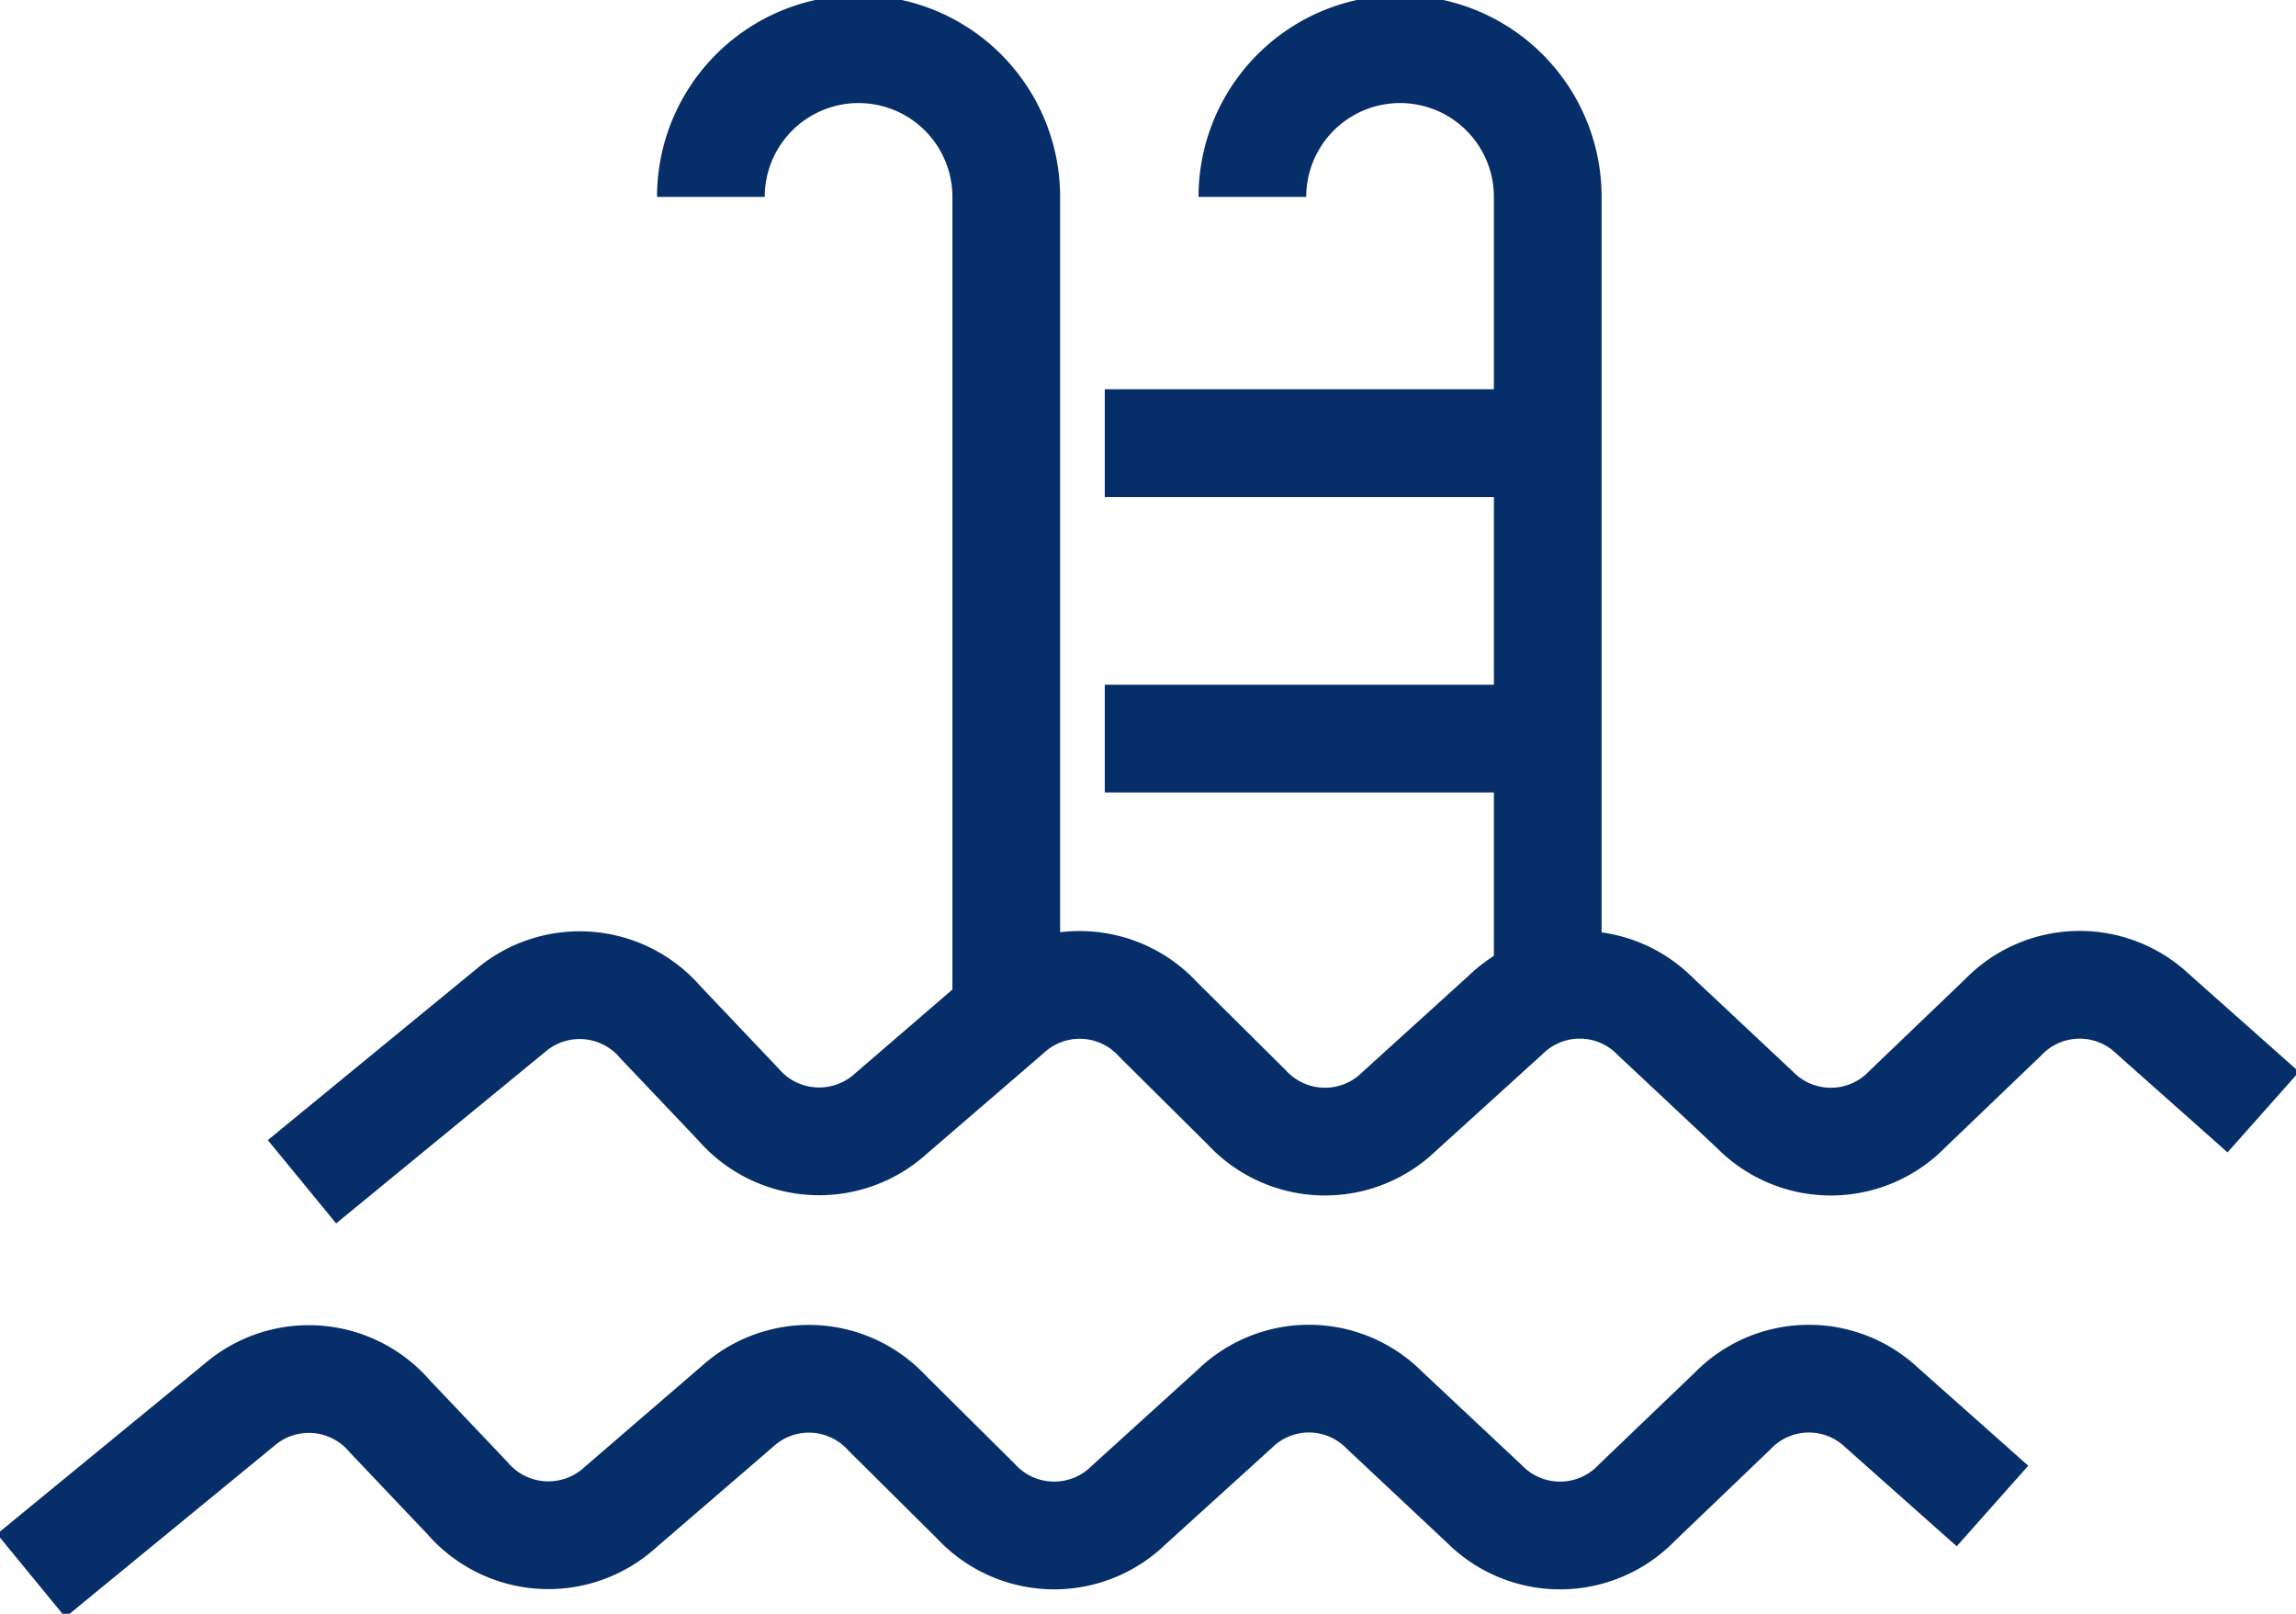
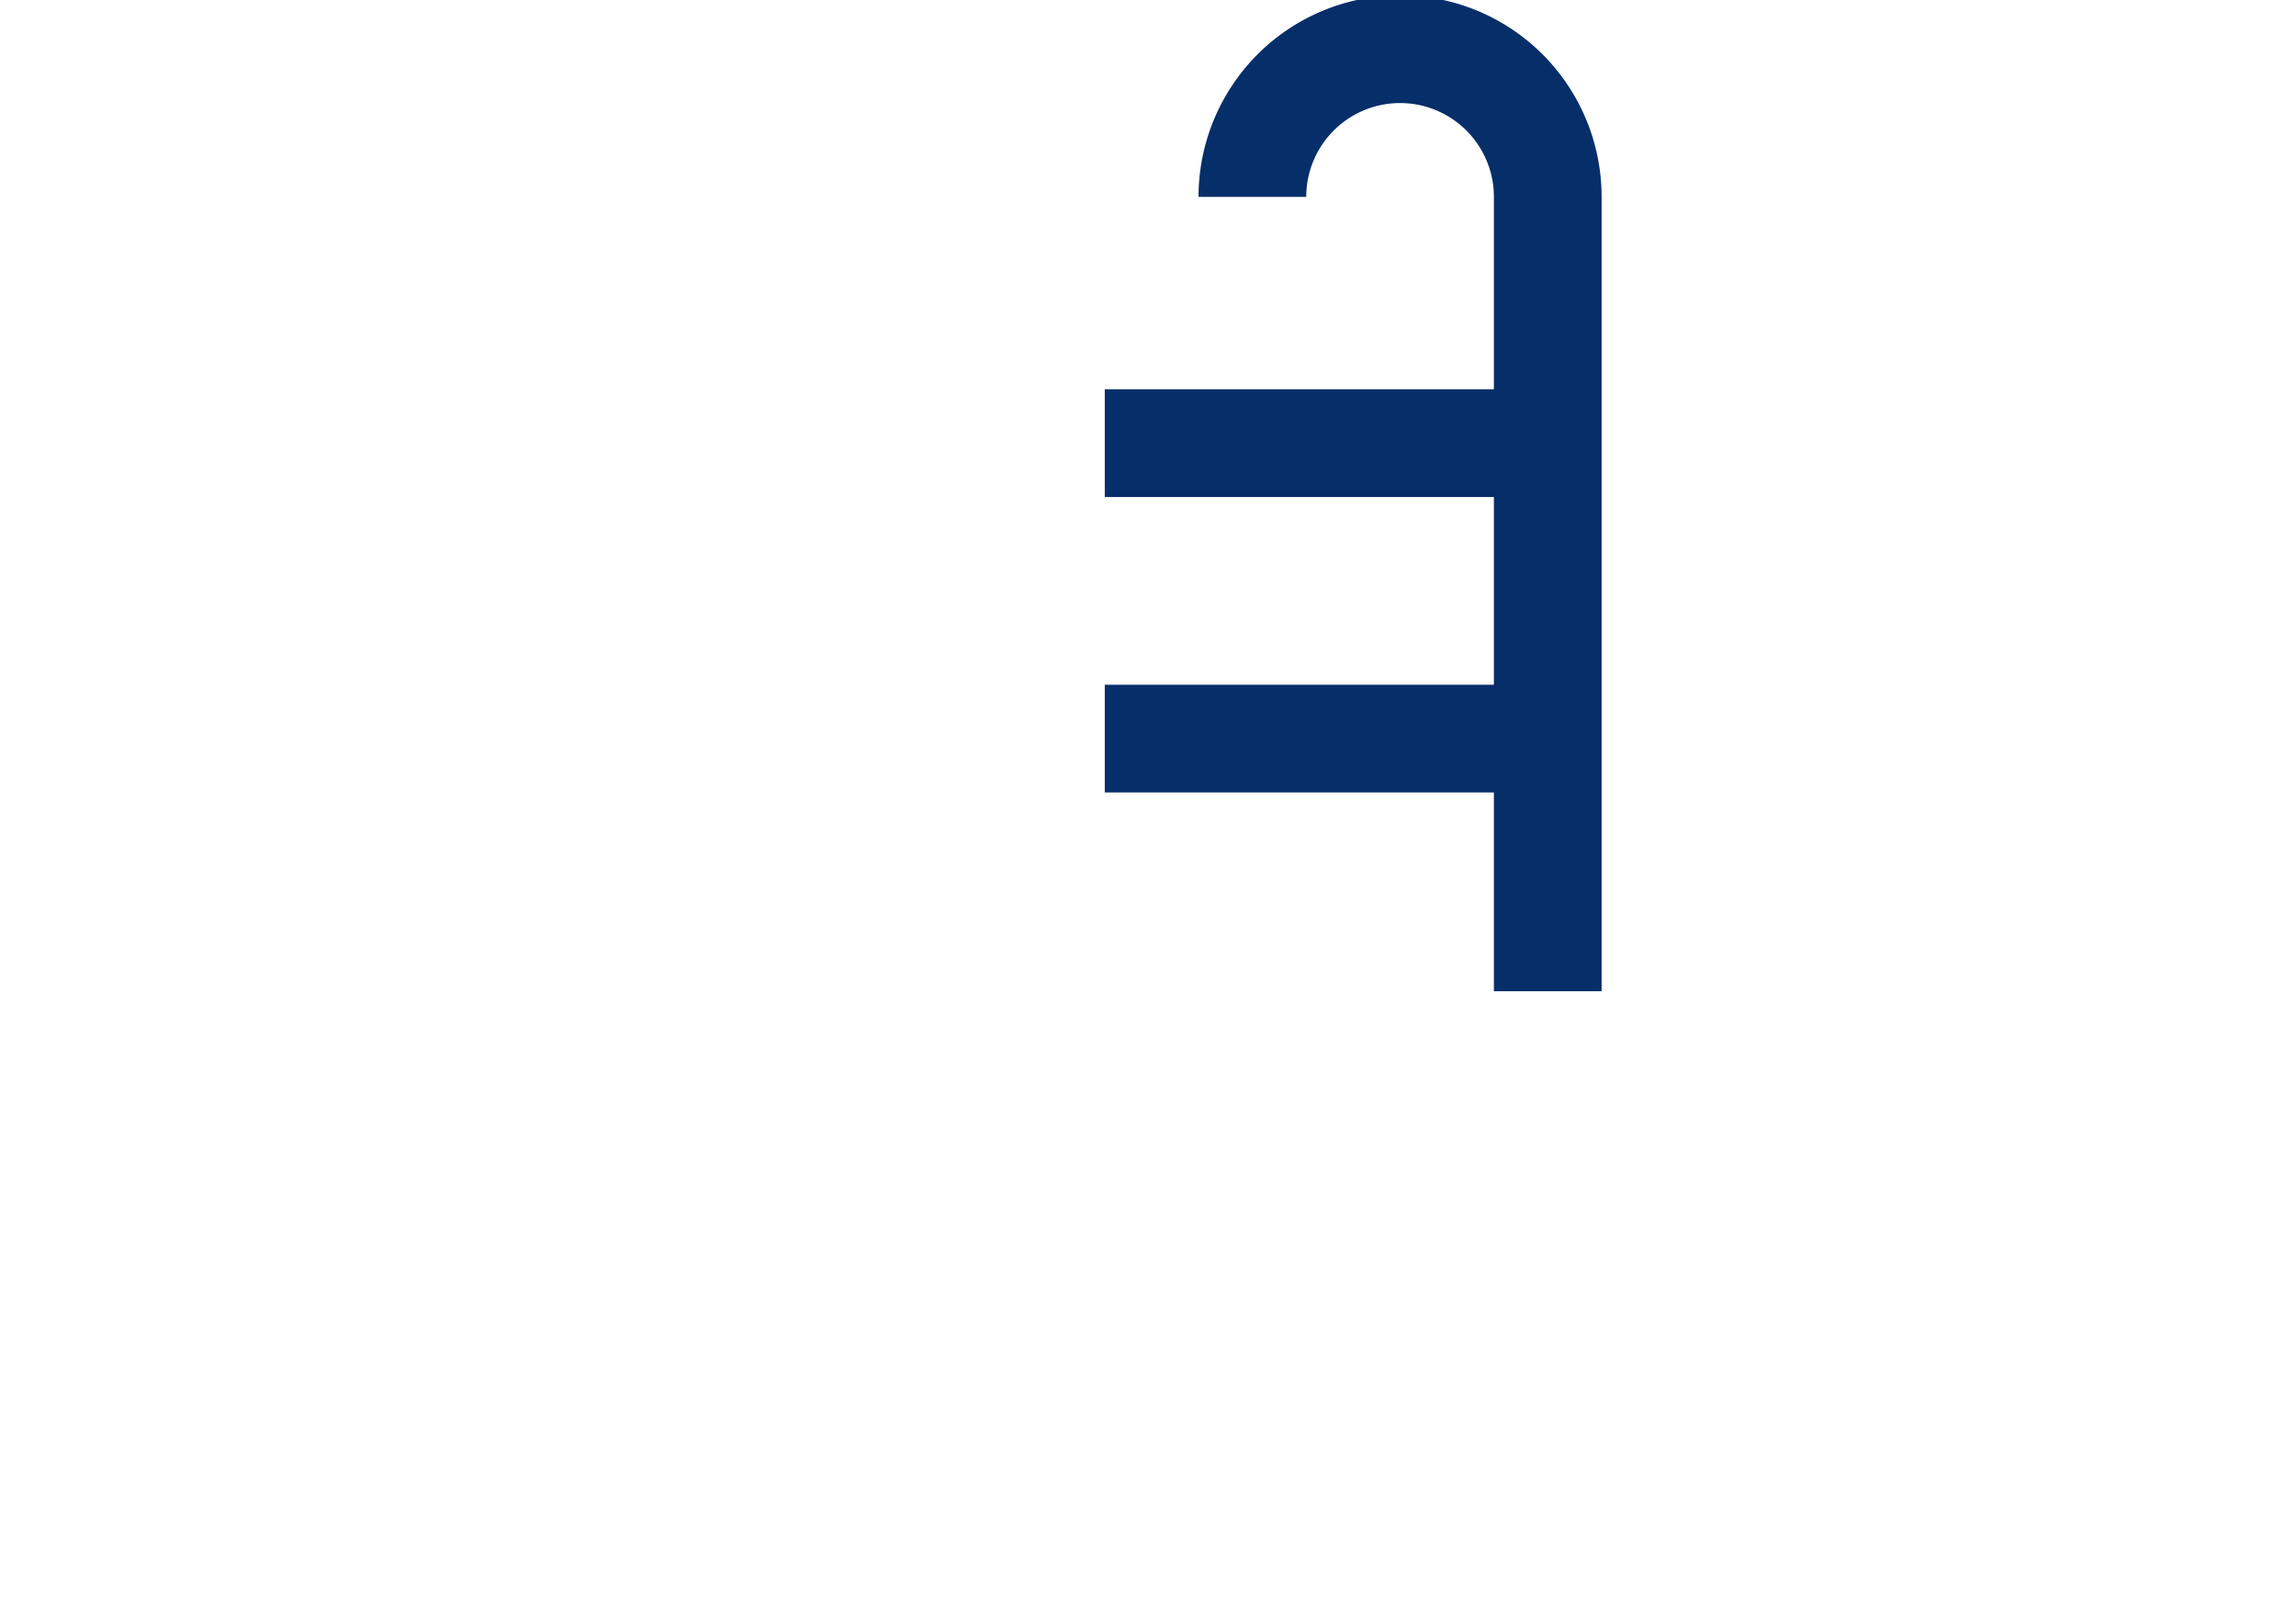
<svg xmlns="http://www.w3.org/2000/svg" id="Group_41" data-name="Group 41" width="46.896" height="32.953" viewBox="0 0 46.896 32.953">
  <defs>
    <clipPath id="clip-path">
      <rect id="Rectangle_18" data-name="Rectangle 18" width="46.896" height="32.953" fill="none" stroke="#062e69" stroke-width="2.2" />
    </clipPath>
  </defs>
  <g id="Group_40" data-name="Group 40" transform="translate(0 0)" clip-path="url(#clip-path)">
-     <path id="Path_124" data-name="Path 124" d="M6.134,24.022l4.25-3.486a2.176,2.176,0,0,1,3.073.231l1.587,1.671a2.18,2.18,0,0,0,3.122.19l2.387-2.056a2.172,2.172,0,0,1,3.063.13l1.814,1.8a2.175,2.175,0,0,0,3.115.084l2.173-1.971a2.169,2.169,0,0,1,3.058.03l2.038,1.911a2.174,2.174,0,0,0,3.113-.02l1.952-1.87a2.171,2.171,0,0,1,3.06-.069L46.194,22.6" transform="translate(0.034 0.11)" fill="none" stroke="#062e69" stroke-linejoin="round" stroke-width="2.2" />
-     <path id="Path_125" data-name="Path 125" d="M.634,32.022l4.25-3.486a2.176,2.176,0,0,1,3.073.231l1.587,1.671a2.18,2.18,0,0,0,3.122.19l2.387-2.056a2.172,2.172,0,0,1,3.063.13l1.814,1.8a2.175,2.175,0,0,0,3.115.084l2.173-1.971a2.169,2.169,0,0,1,3.058.03l2.038,1.911a2.174,2.174,0,0,0,3.113-.02l1.952-1.87a2.171,2.171,0,0,1,3.06-.069L40.694,30.6" transform="translate(0.003 0.153)" fill="none" stroke="#062e69" stroke-linejoin="round" stroke-width="2.2" />
    <path id="Path_126" data-name="Path 126" d="M25.441,4.016a3.016,3.016,0,1,1,6.033,0V20.236" transform="translate(0.139 0.005)" fill="none" stroke="#062e69" stroke-linejoin="round" stroke-width="2.2" />
-     <path id="Path_127" data-name="Path 127" d="M14.441,4.016a3.016,3.016,0,0,1,6.033,0v16.9" transform="translate(0.079 0.005)" fill="none" stroke="#062e69" stroke-linejoin="round" stroke-width="2.2" />
    <line id="Line_3" data-name="Line 3" x1="9.049" transform="translate(22.565 9.049)" fill="none" stroke="#062e69" stroke-linejoin="round" stroke-width="2.2" />
    <line id="Line_4" data-name="Line 4" x1="9.049" transform="translate(22.565 15.082)" fill="none" stroke="#062e69" stroke-linejoin="round" stroke-width="2.2" />
  </g>
</svg>